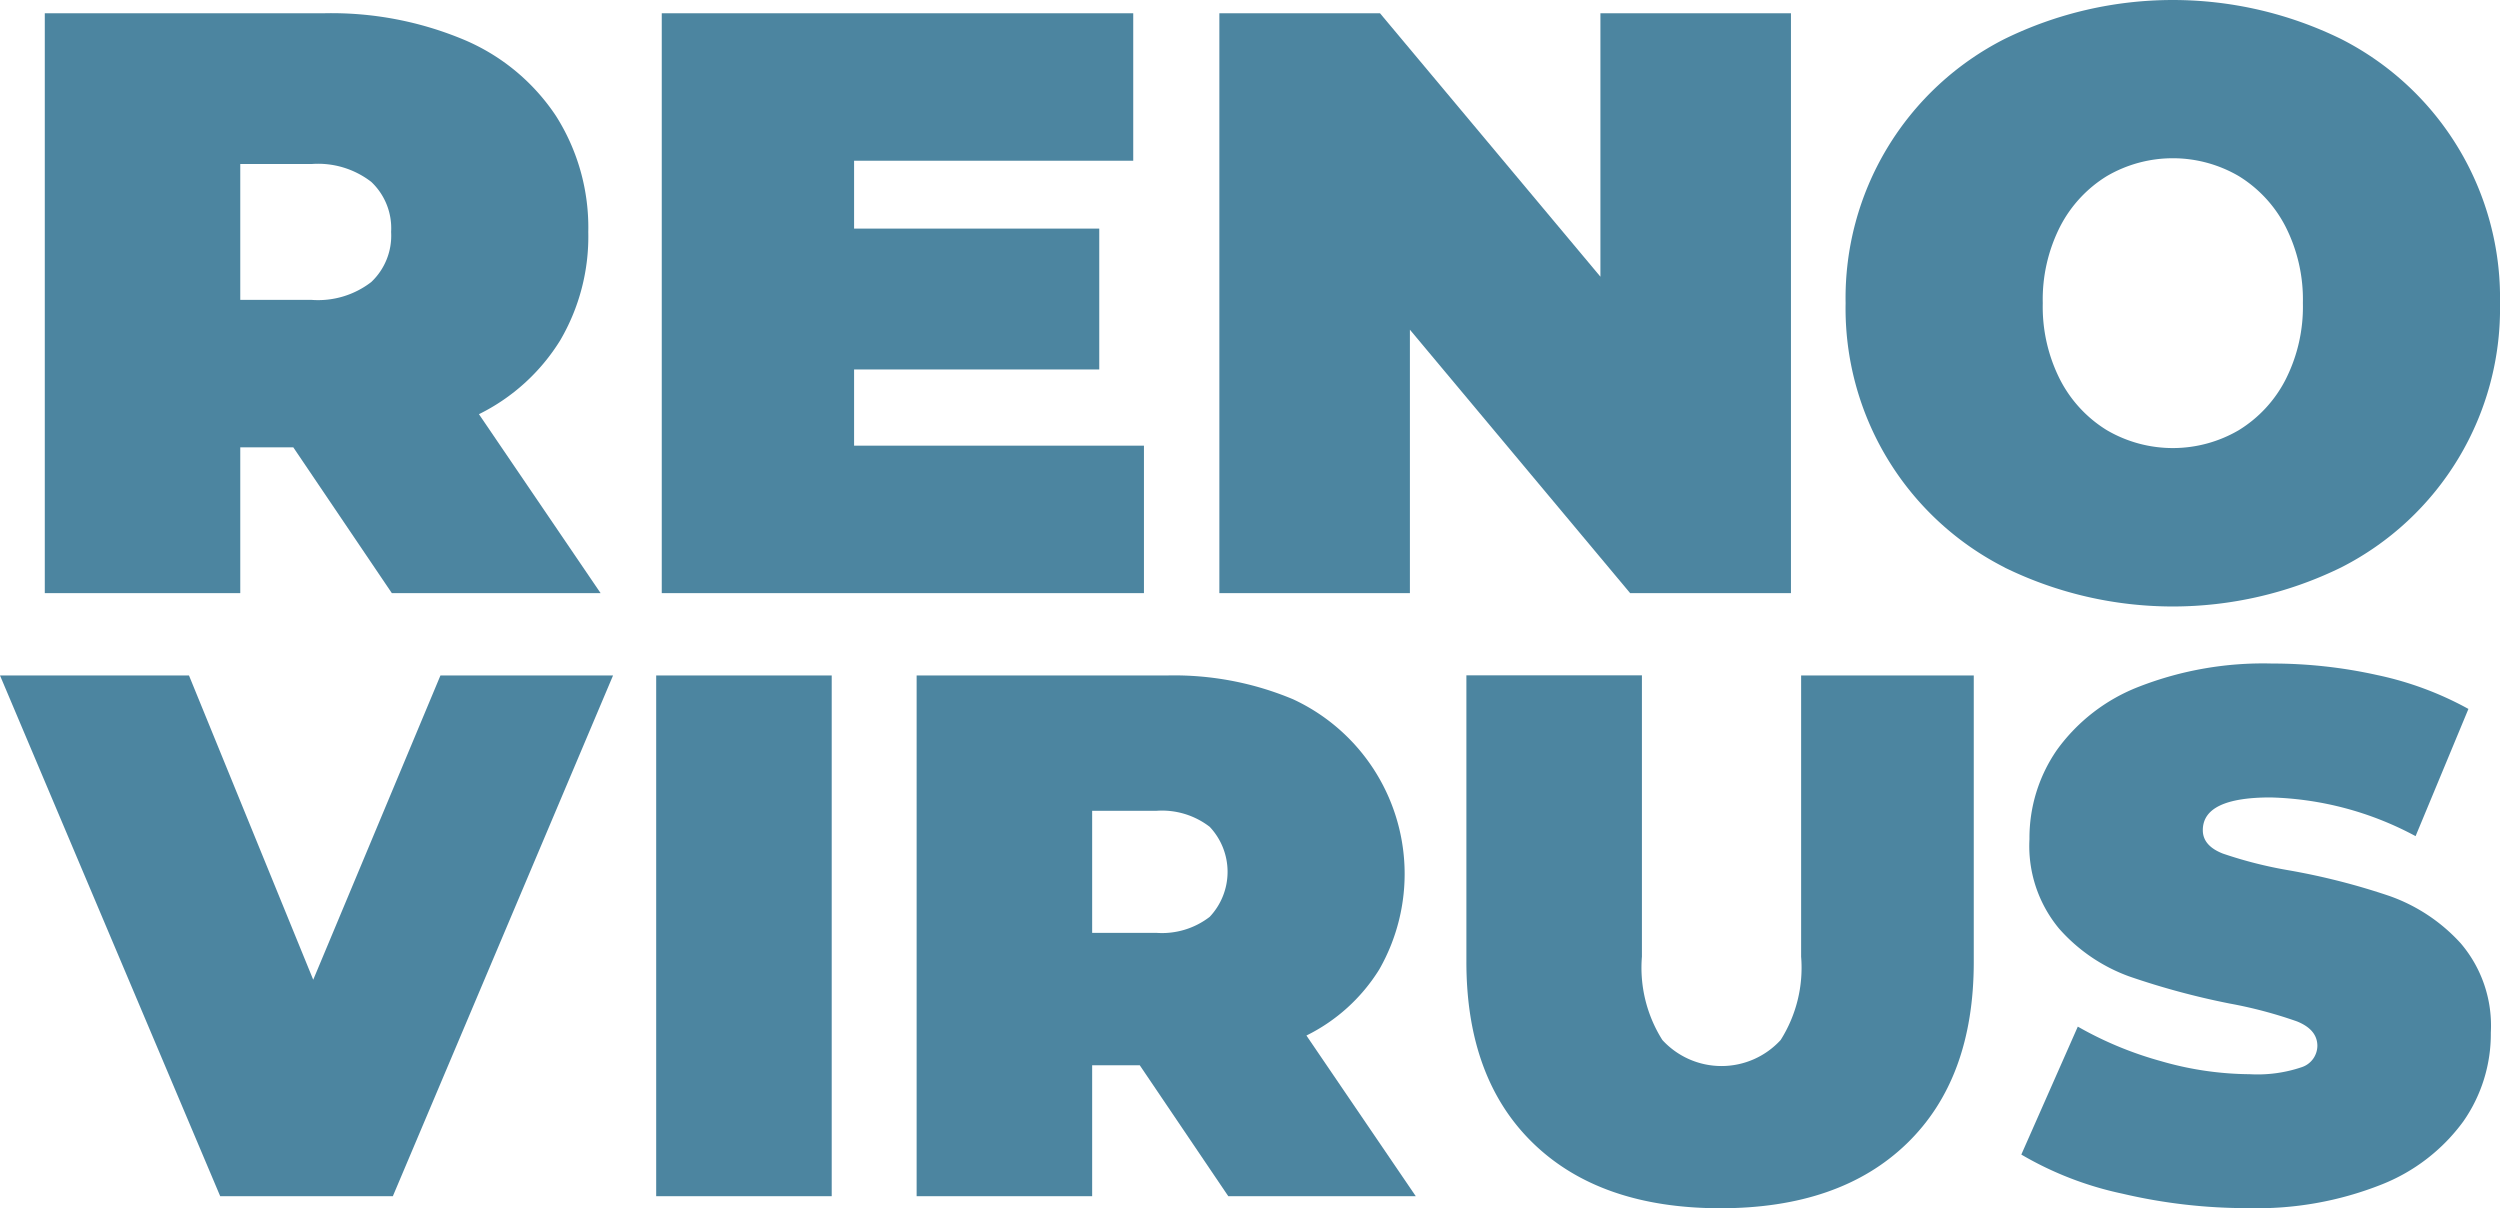
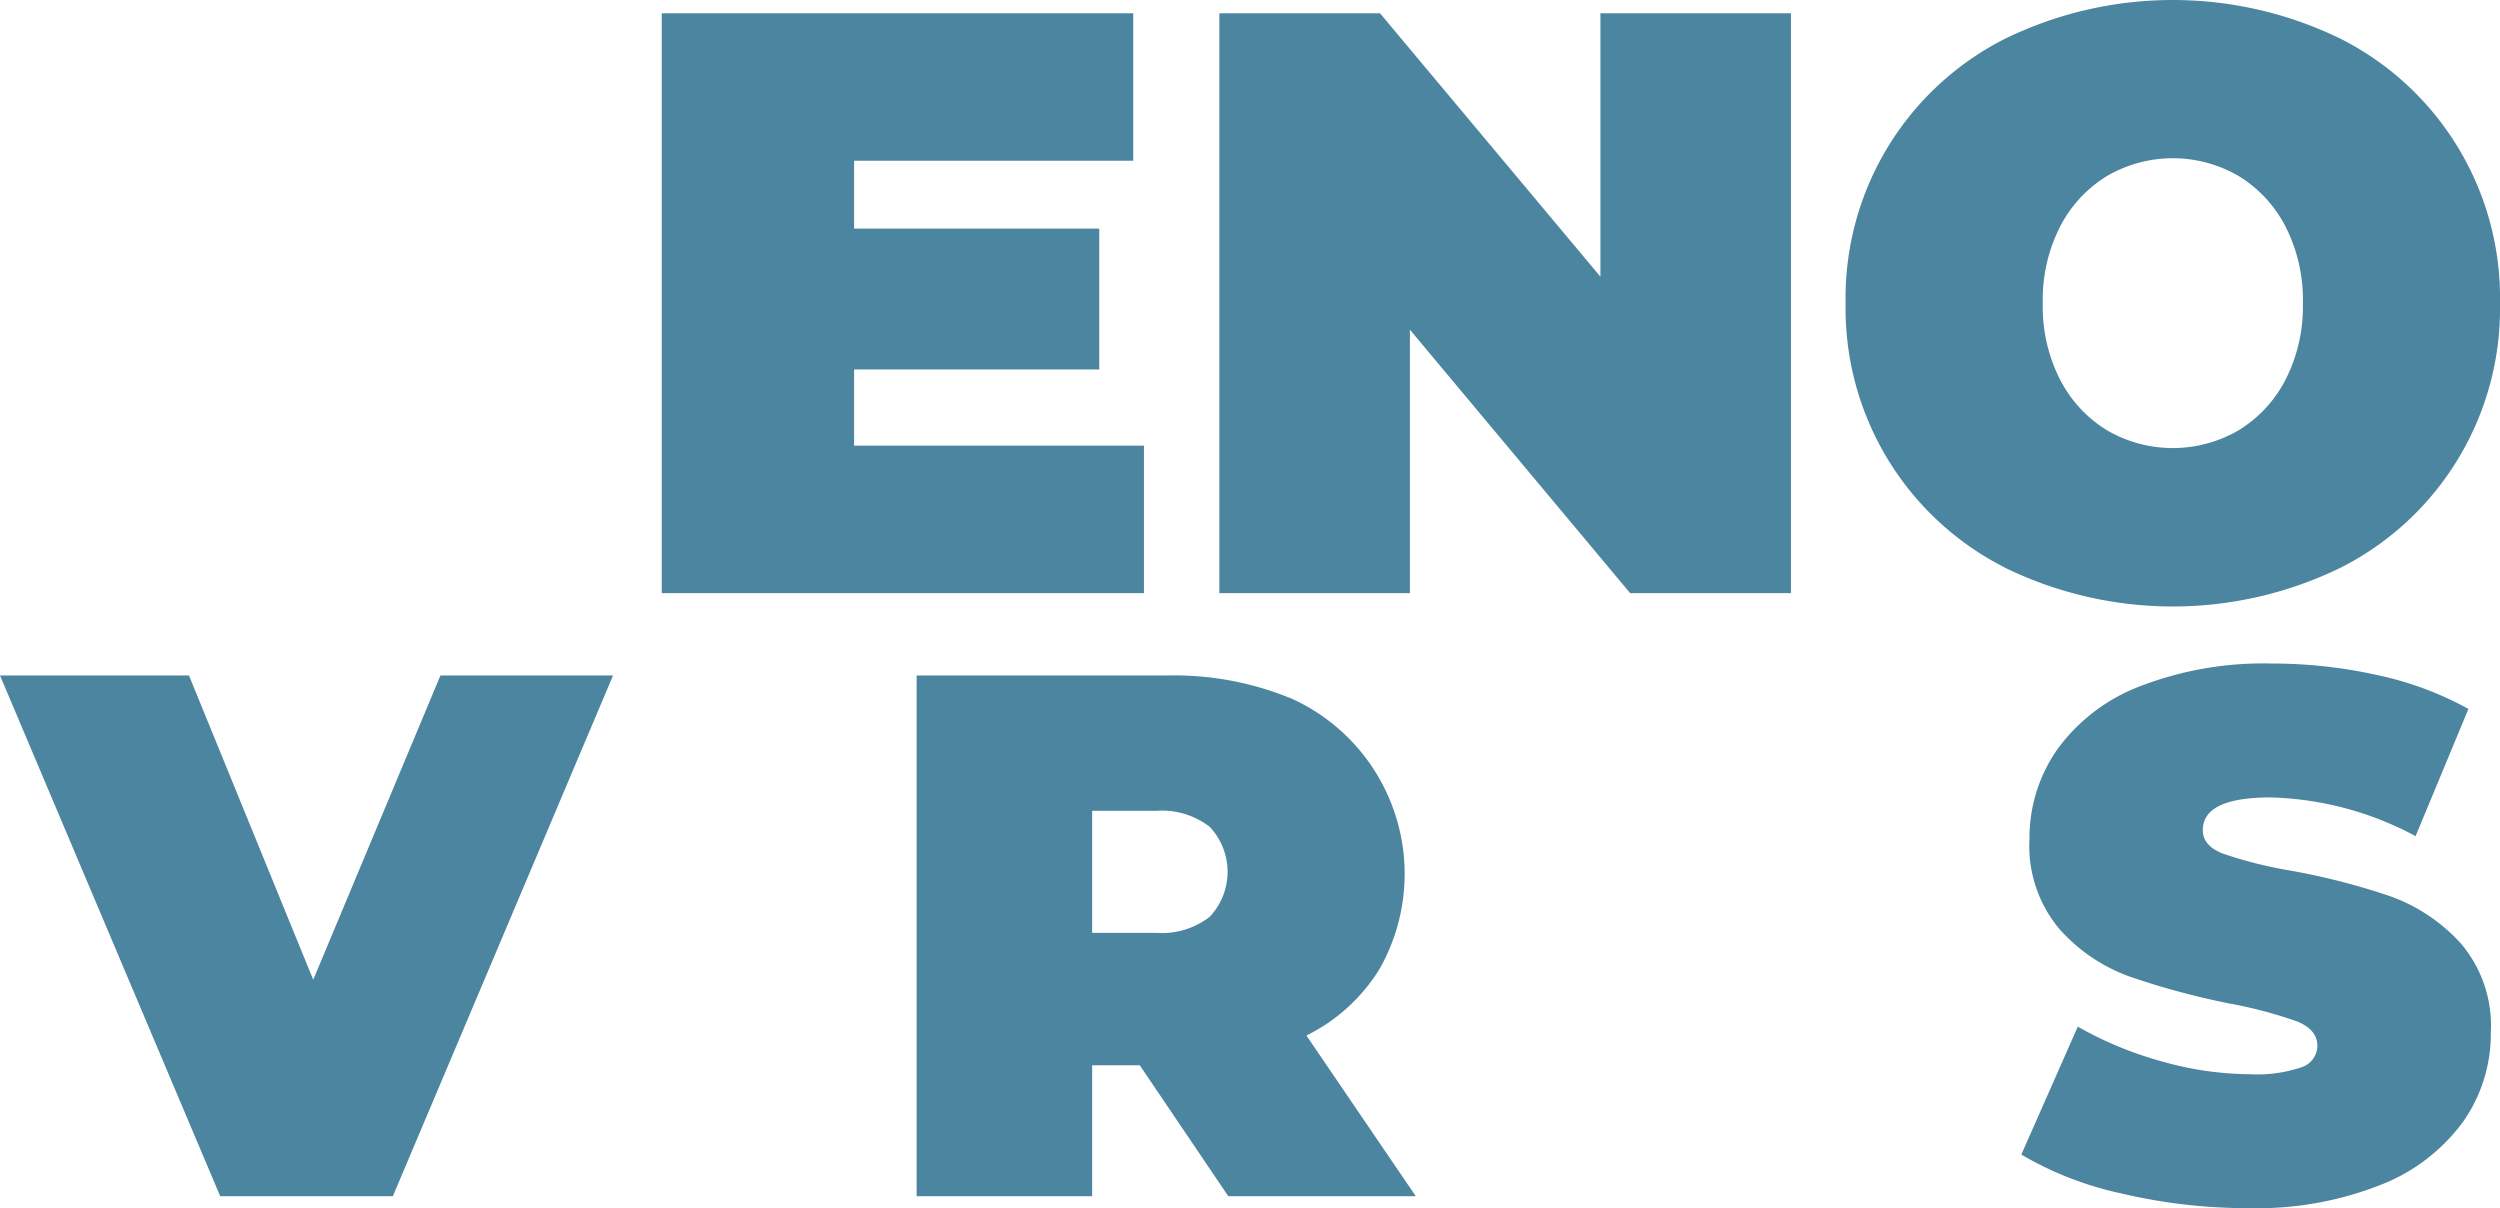
<svg xmlns="http://www.w3.org/2000/svg" width="43.714mm" height="21.125mm" viewBox="0 0 123.913 59.881">
  <g>
-     <path d="M14.537,22.171H11.909V29.4H2.22V.657H16.057A16.98,16.98,0,0,1,23,1.971a10.242,10.242,0,0,1,4.558,3.777,10.316,10.316,0,0,1,1.6,5.748,10.164,10.164,0,0,1-1.395,5.379,9.862,9.862,0,0,1-4.024,3.654L29.77,29.4H19.423ZM18.4,9.013A4.308,4.308,0,0,0,15.44,8.13H11.909v6.733H15.44A4.308,4.308,0,0,0,18.4,13.98a3.158,3.158,0,0,0,.986-2.484A3.158,3.158,0,0,0,18.4,9.013Z" fill="#4c85a0" />
    <path d="M56.7,22.089V29.4h-23.9V.657H56.169V7.966H42.333v3.366H54.485v6.98H42.333v3.777Z" fill="#4c85a0" />
    <path d="M88.769.657V29.4H80.8L69.882,16.341V29.4H60.438V.657H68.4L79.325,13.714V.657Z" fill="#4c85a0" />
    <path d="M99.36,28.125a14.39,14.39,0,0,1-7.882-13.1A14.39,14.39,0,0,1,99.36,1.93a18.963,18.963,0,0,1,16.67,0,14.394,14.394,0,0,1,7.883,13.1,14.394,14.394,0,0,1-7.883,13.1,18.963,18.963,0,0,1-16.67,0Zm11.6-6.8a6.32,6.32,0,0,0,2.32-2.5,7.97,7.97,0,0,0,.863-3.8,7.981,7.981,0,0,0-.863-3.8,6.324,6.324,0,0,0-2.32-2.5,6.481,6.481,0,0,0-6.528,0,6.331,6.331,0,0,0-2.32,2.5,7.981,7.981,0,0,0-.862,3.8,7.97,7.97,0,0,0,.862,3.8,6.327,6.327,0,0,0,2.32,2.5,6.474,6.474,0,0,0,6.528,0Z" fill="#4c85a0" />
    <path d="M30.386,33.479,19.471,59.291H10.915L0,33.479H9.367l6.158,15.082,6.306-15.082Z" fill="#4c85a0" />
-     <path d="M32.524,33.479h8.7V59.291h-8.7Z" fill="#4c85a0" />
    <path d="M56.493,52.8h-2.36v6.49h-8.7V33.479H57.857a15.25,15.25,0,0,1,6.232,1.179,9.54,9.54,0,0,1,4.278,13.386,8.853,8.853,0,0,1-3.614,3.282l5.421,7.965H60.881Zm3.466-11.819a3.874,3.874,0,0,0-2.654-.793H54.133v6.048h3.172a3.864,3.864,0,0,0,2.654-.793,3.252,3.252,0,0,0,0-4.462Z" fill="#4c85a0" />
-     <path d="M76,56.673q-3.319-3.209-3.318-9v-14.2h8.7V47.417a6.712,6.712,0,0,0,1.013,4.13,3.975,3.975,0,0,0,5.864,0,6.7,6.7,0,0,0,1.014-4.13V33.479H97.83v14.2q0,5.79-3.318,9t-9.256,3.208Q79.319,59.881,76,56.673Z" fill="#4c85a0" />
    <path d="M105.187,59.162a16.746,16.746,0,0,1-5-1.936l2.8-6.342a17.863,17.863,0,0,0,4.131,1.714,16.139,16.139,0,0,0,4.388.645,6.818,6.818,0,0,0,2.581-.349,1.126,1.126,0,0,0,.774-1.052q0-.81-1.013-1.217a21.961,21.961,0,0,0-3.337-.885,37.894,37.894,0,0,1-4.979-1.345,8.5,8.5,0,0,1-3.467-2.361,6.4,6.4,0,0,1-1.474-4.443,7.656,7.656,0,0,1,1.364-4.425,9.015,9.015,0,0,1,4.075-3.135,16.945,16.945,0,0,1,6.582-1.143,23.906,23.906,0,0,1,5.218.572,16.353,16.353,0,0,1,4.518,1.678l-2.619,6.305a16.009,16.009,0,0,0-7.191-1.918q-3.356,0-3.355,1.623,0,.774,1,1.162a21.024,21.024,0,0,0,3.281.83,33.686,33.686,0,0,1,4.978,1.272,8.66,8.66,0,0,1,3.522,2.341,6.284,6.284,0,0,1,1.494,4.426,7.565,7.565,0,0,1-1.365,4.406,9.19,9.19,0,0,1-4.074,3.135,16.693,16.693,0,0,1-6.582,1.161A27.049,27.049,0,0,1,105.187,59.162Z" fill="#4c85a0" />
  </g>
</svg>